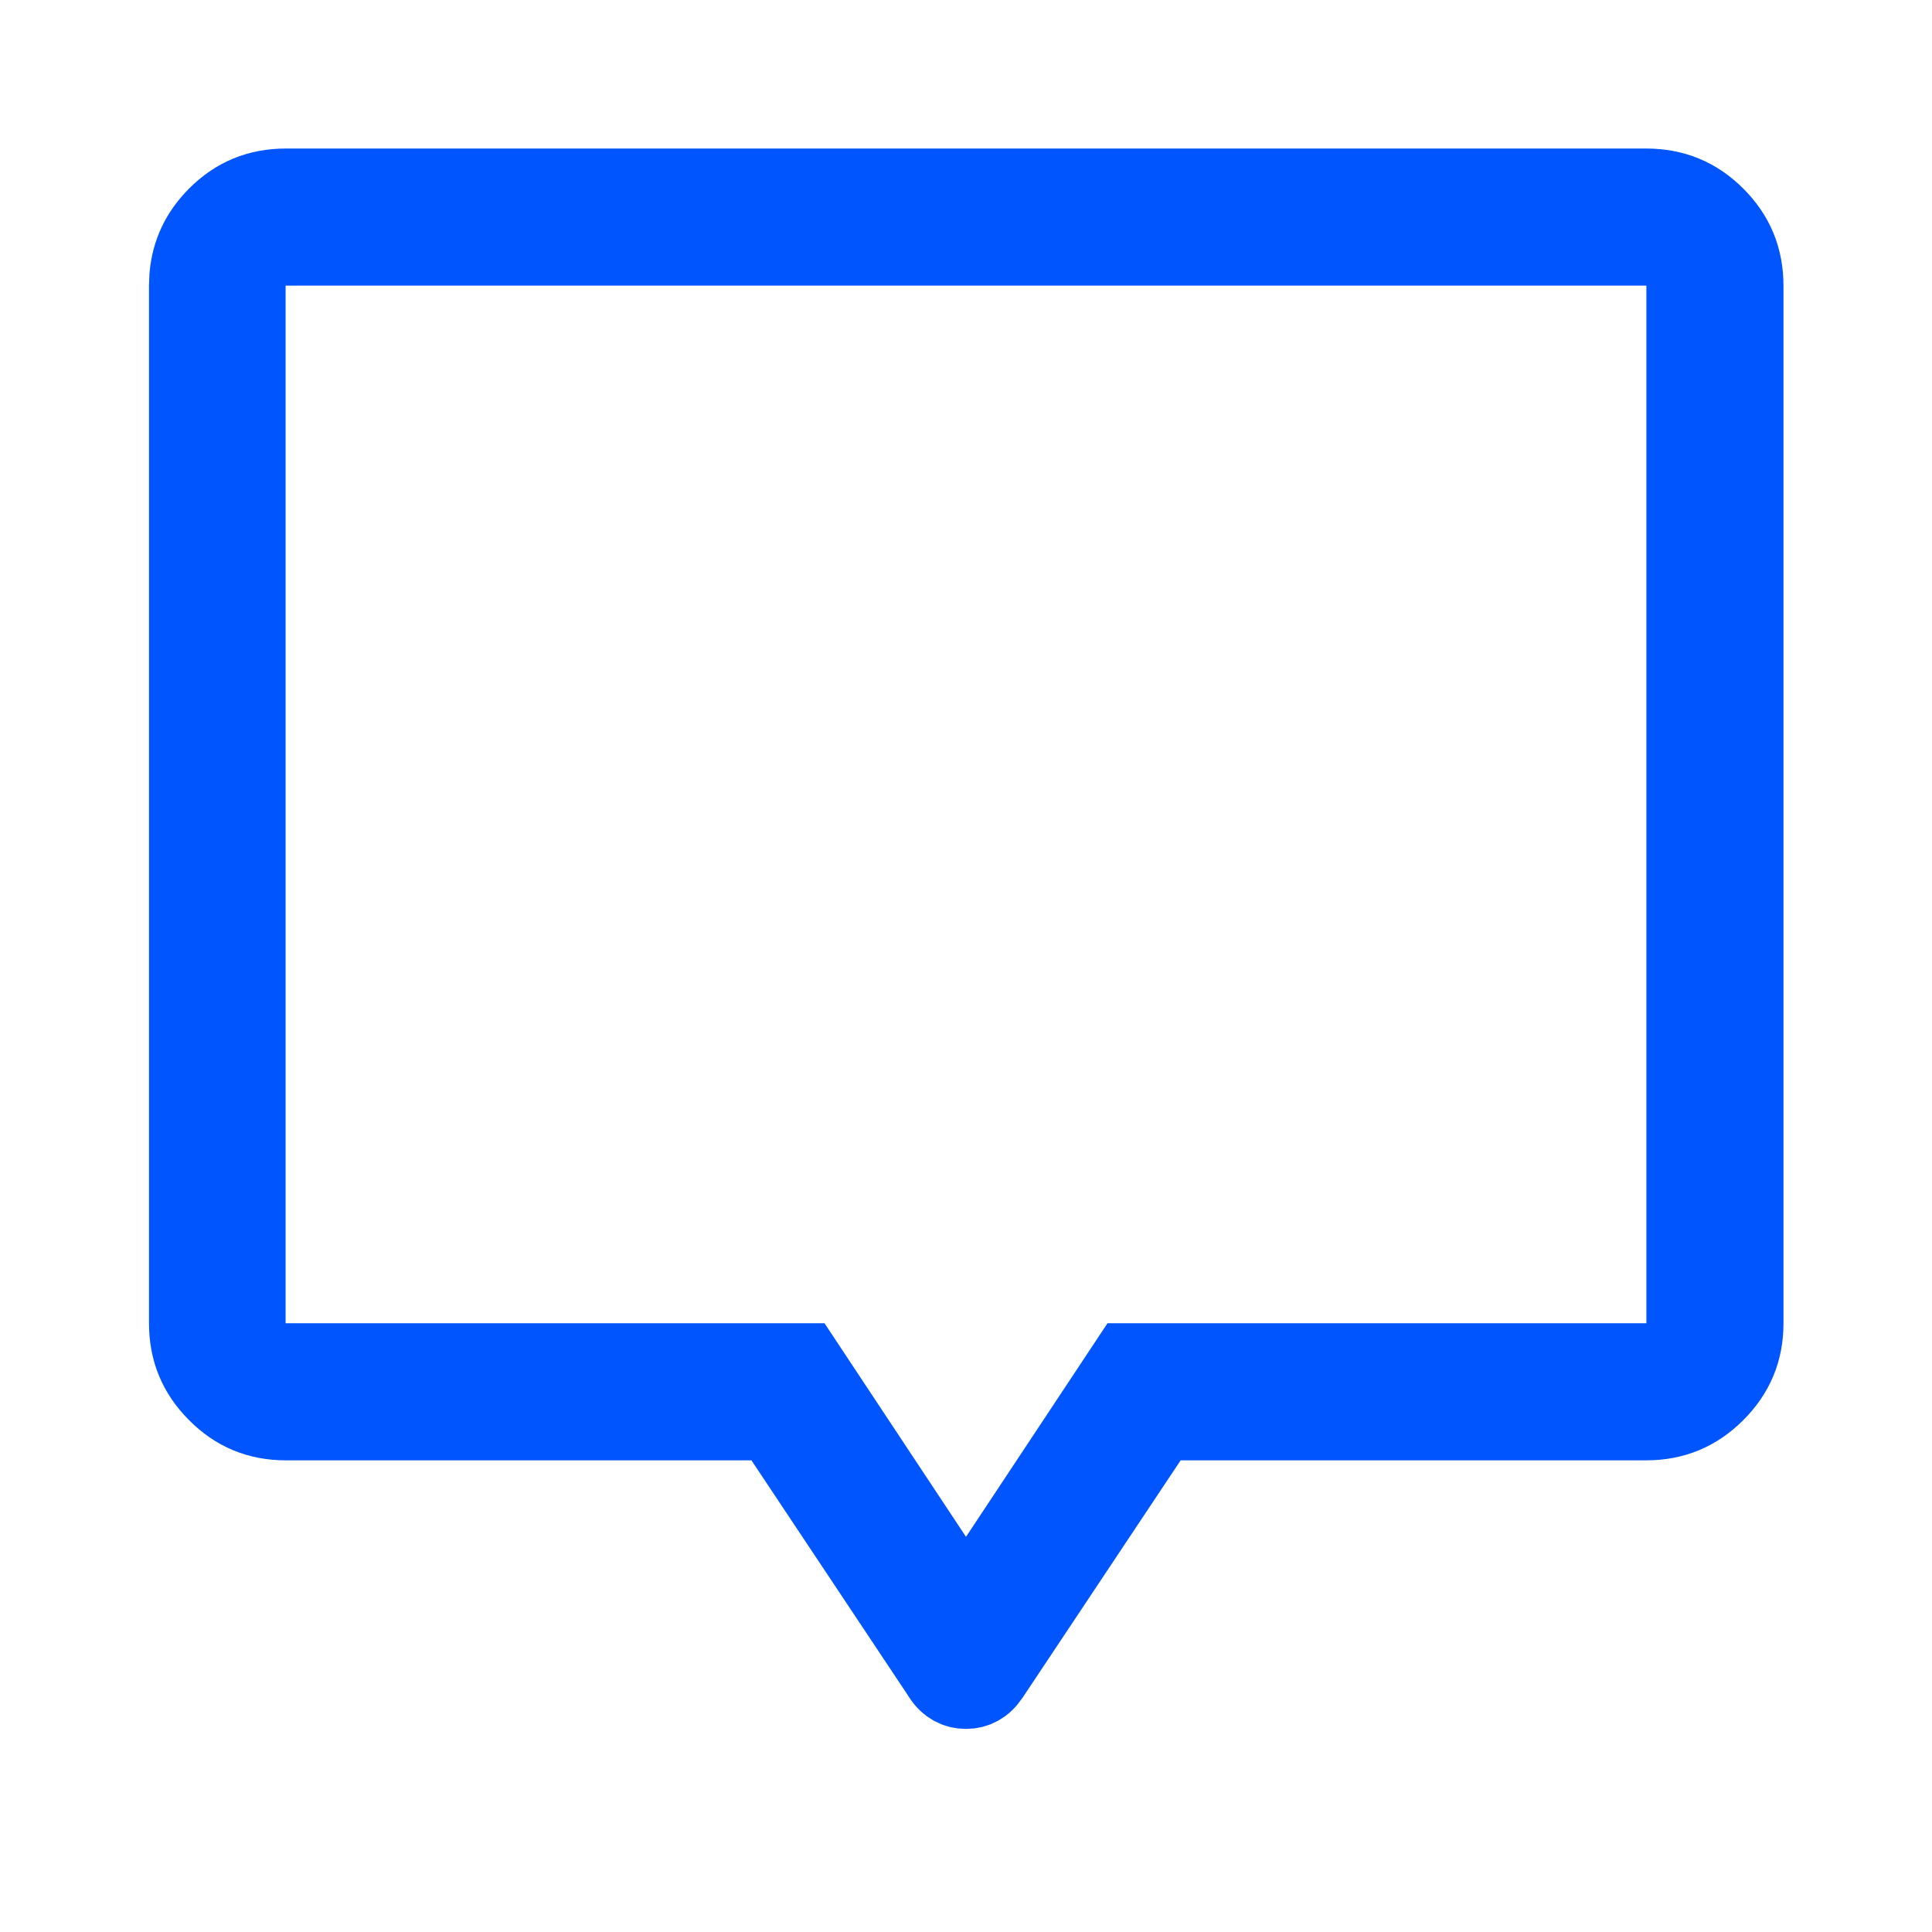
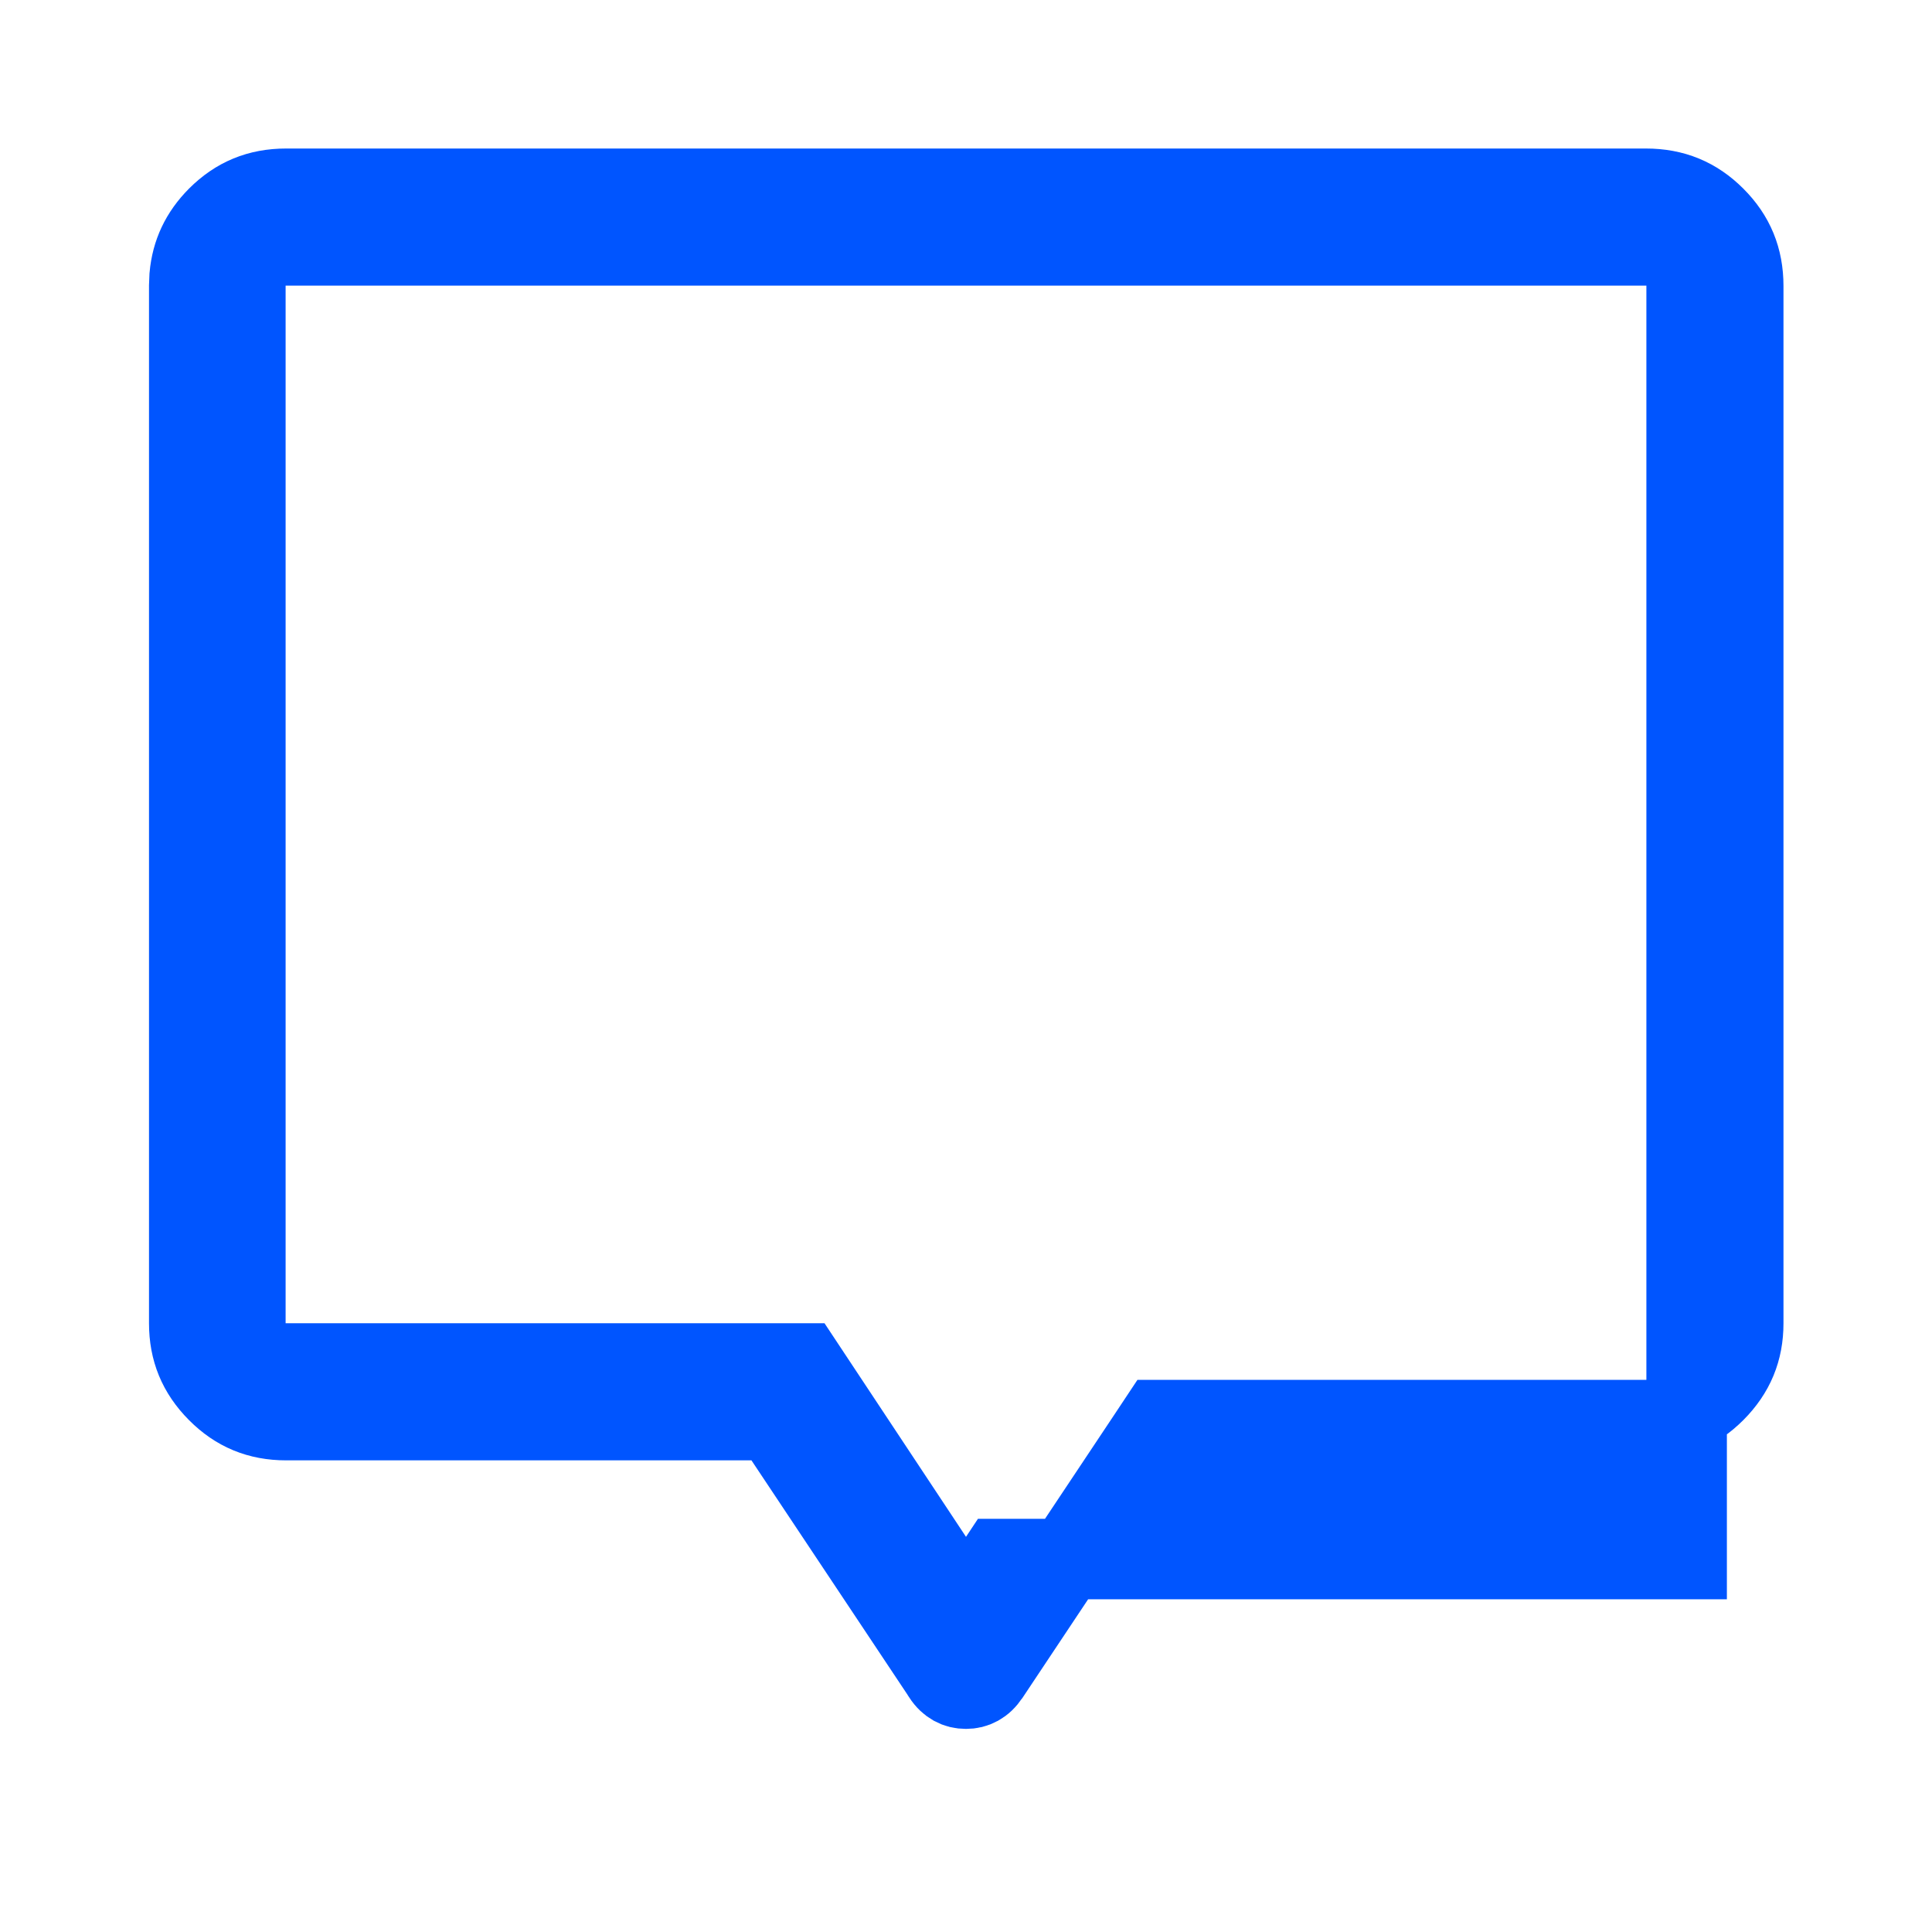
<svg xmlns="http://www.w3.org/2000/svg" width="24" height="24" viewBox="0 0 24 24" fill="none">
-   <path d="M3.554 2.345H20.446C20.789 2.345 21.065 2.459 21.303 2.697C21.541 2.935 21.655 3.211 21.655 3.554V16.438C21.655 16.773 21.542 17.047 21.303 17.287C21.064 17.526 20.788 17.641 20.446 17.641H14.398L14.25 17.864L12.293 20.803L12.29 20.807C12.247 20.872 12.203 20.912 12.156 20.938C12.105 20.966 12.055 20.977 12 20.977C11.942 20.977 11.892 20.965 11.842 20.938C11.796 20.912 11.753 20.874 11.712 20.811L11.708 20.803L9.751 17.864L9.603 17.641H3.554C3.214 17.641 2.939 17.527 2.702 17.288C2.463 17.048 2.351 16.773 2.351 16.438V3.554L2.356 3.429C2.382 3.142 2.495 2.905 2.702 2.696C2.939 2.459 3.213 2.345 3.554 2.345ZM3.048 16.938H9.974L11.583 19.367L12 19.996L12.417 19.367L14.026 16.938H20.952V3.048H3.048V16.938Z" fill="#0055FF" stroke="#0055FF" />
+   <path d="M3.554 2.345H20.446C20.789 2.345 21.065 2.459 21.303 2.697C21.541 2.935 21.655 3.211 21.655 3.554V16.438C21.655 16.773 21.542 17.047 21.303 17.287C21.064 17.526 20.788 17.641 20.446 17.641H14.398L14.25 17.864L12.293 20.803L12.29 20.807C12.247 20.872 12.203 20.912 12.156 20.938C12.105 20.966 12.055 20.977 12 20.977C11.942 20.977 11.892 20.965 11.842 20.938C11.796 20.912 11.753 20.874 11.712 20.811L11.708 20.803L9.751 17.864L9.603 17.641H3.554C3.214 17.641 2.939 17.527 2.702 17.288C2.463 17.048 2.351 16.773 2.351 16.438V3.554L2.356 3.429C2.382 3.142 2.495 2.905 2.702 2.696C2.939 2.459 3.213 2.345 3.554 2.345ZM3.048 16.938H9.974L11.583 19.367L12 19.996L12.417 19.367H20.952V3.048H3.048V16.938Z" fill="#0055FF" stroke="#0055FF" />
</svg>